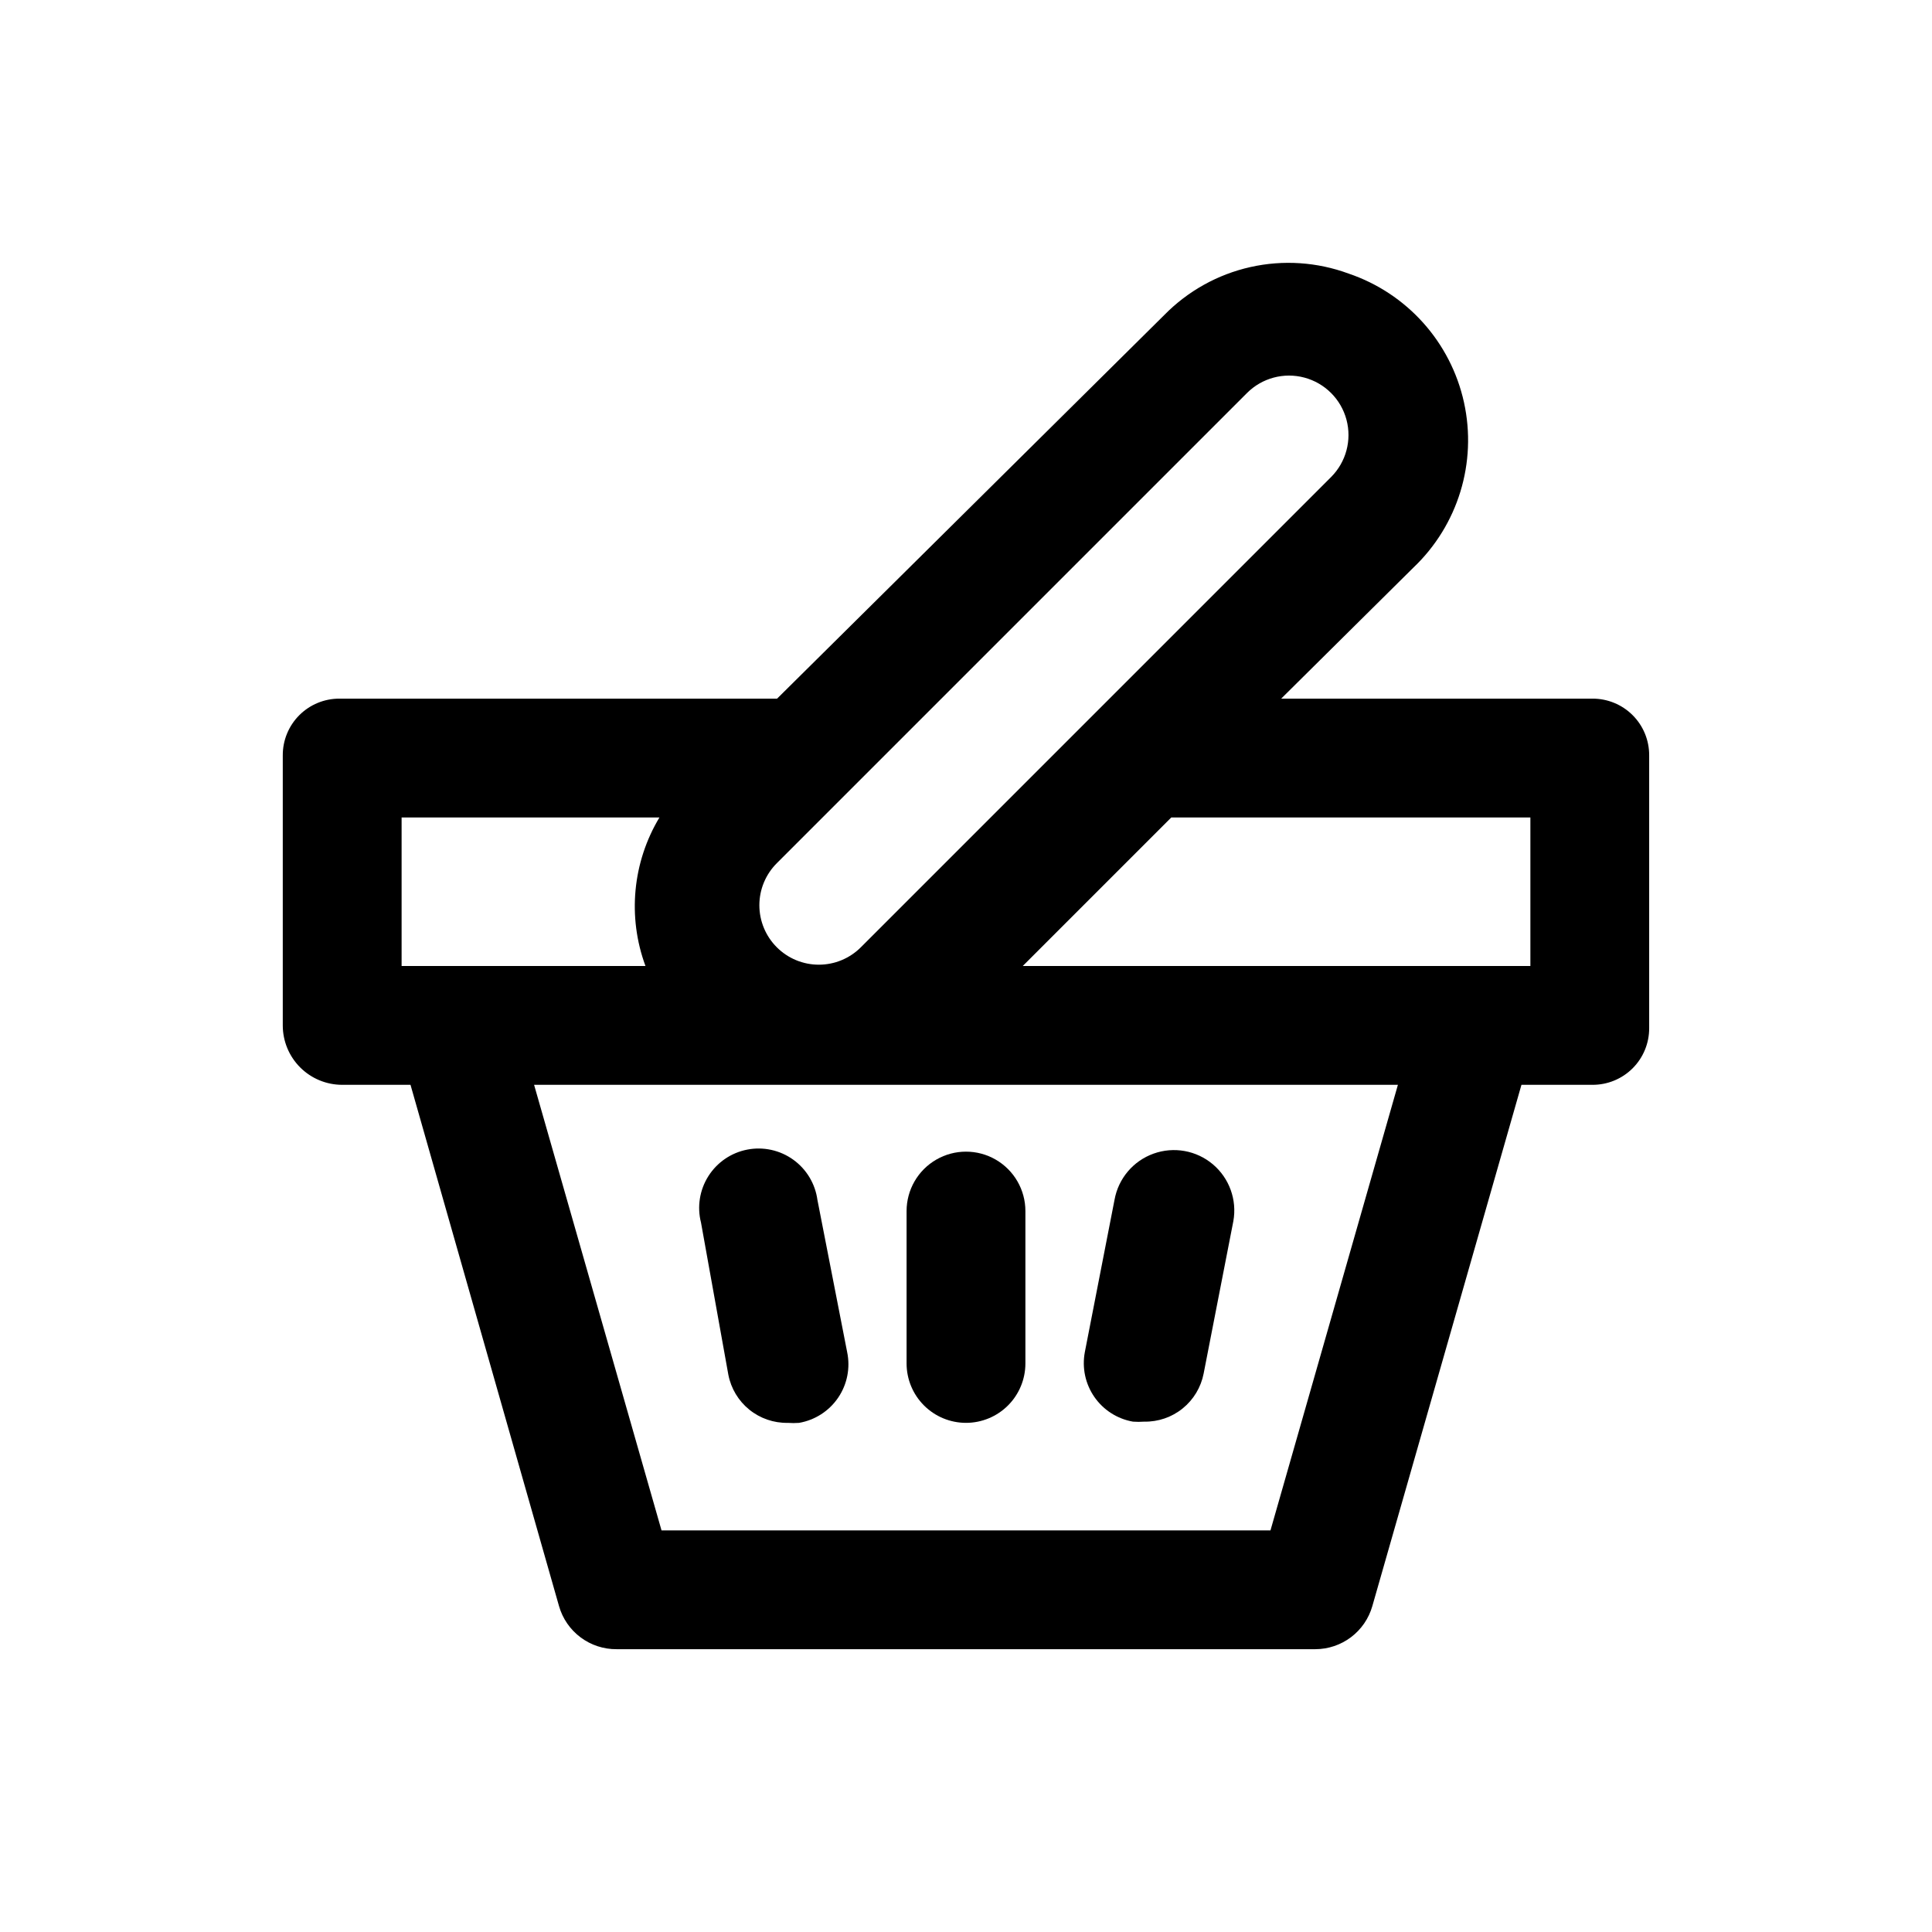
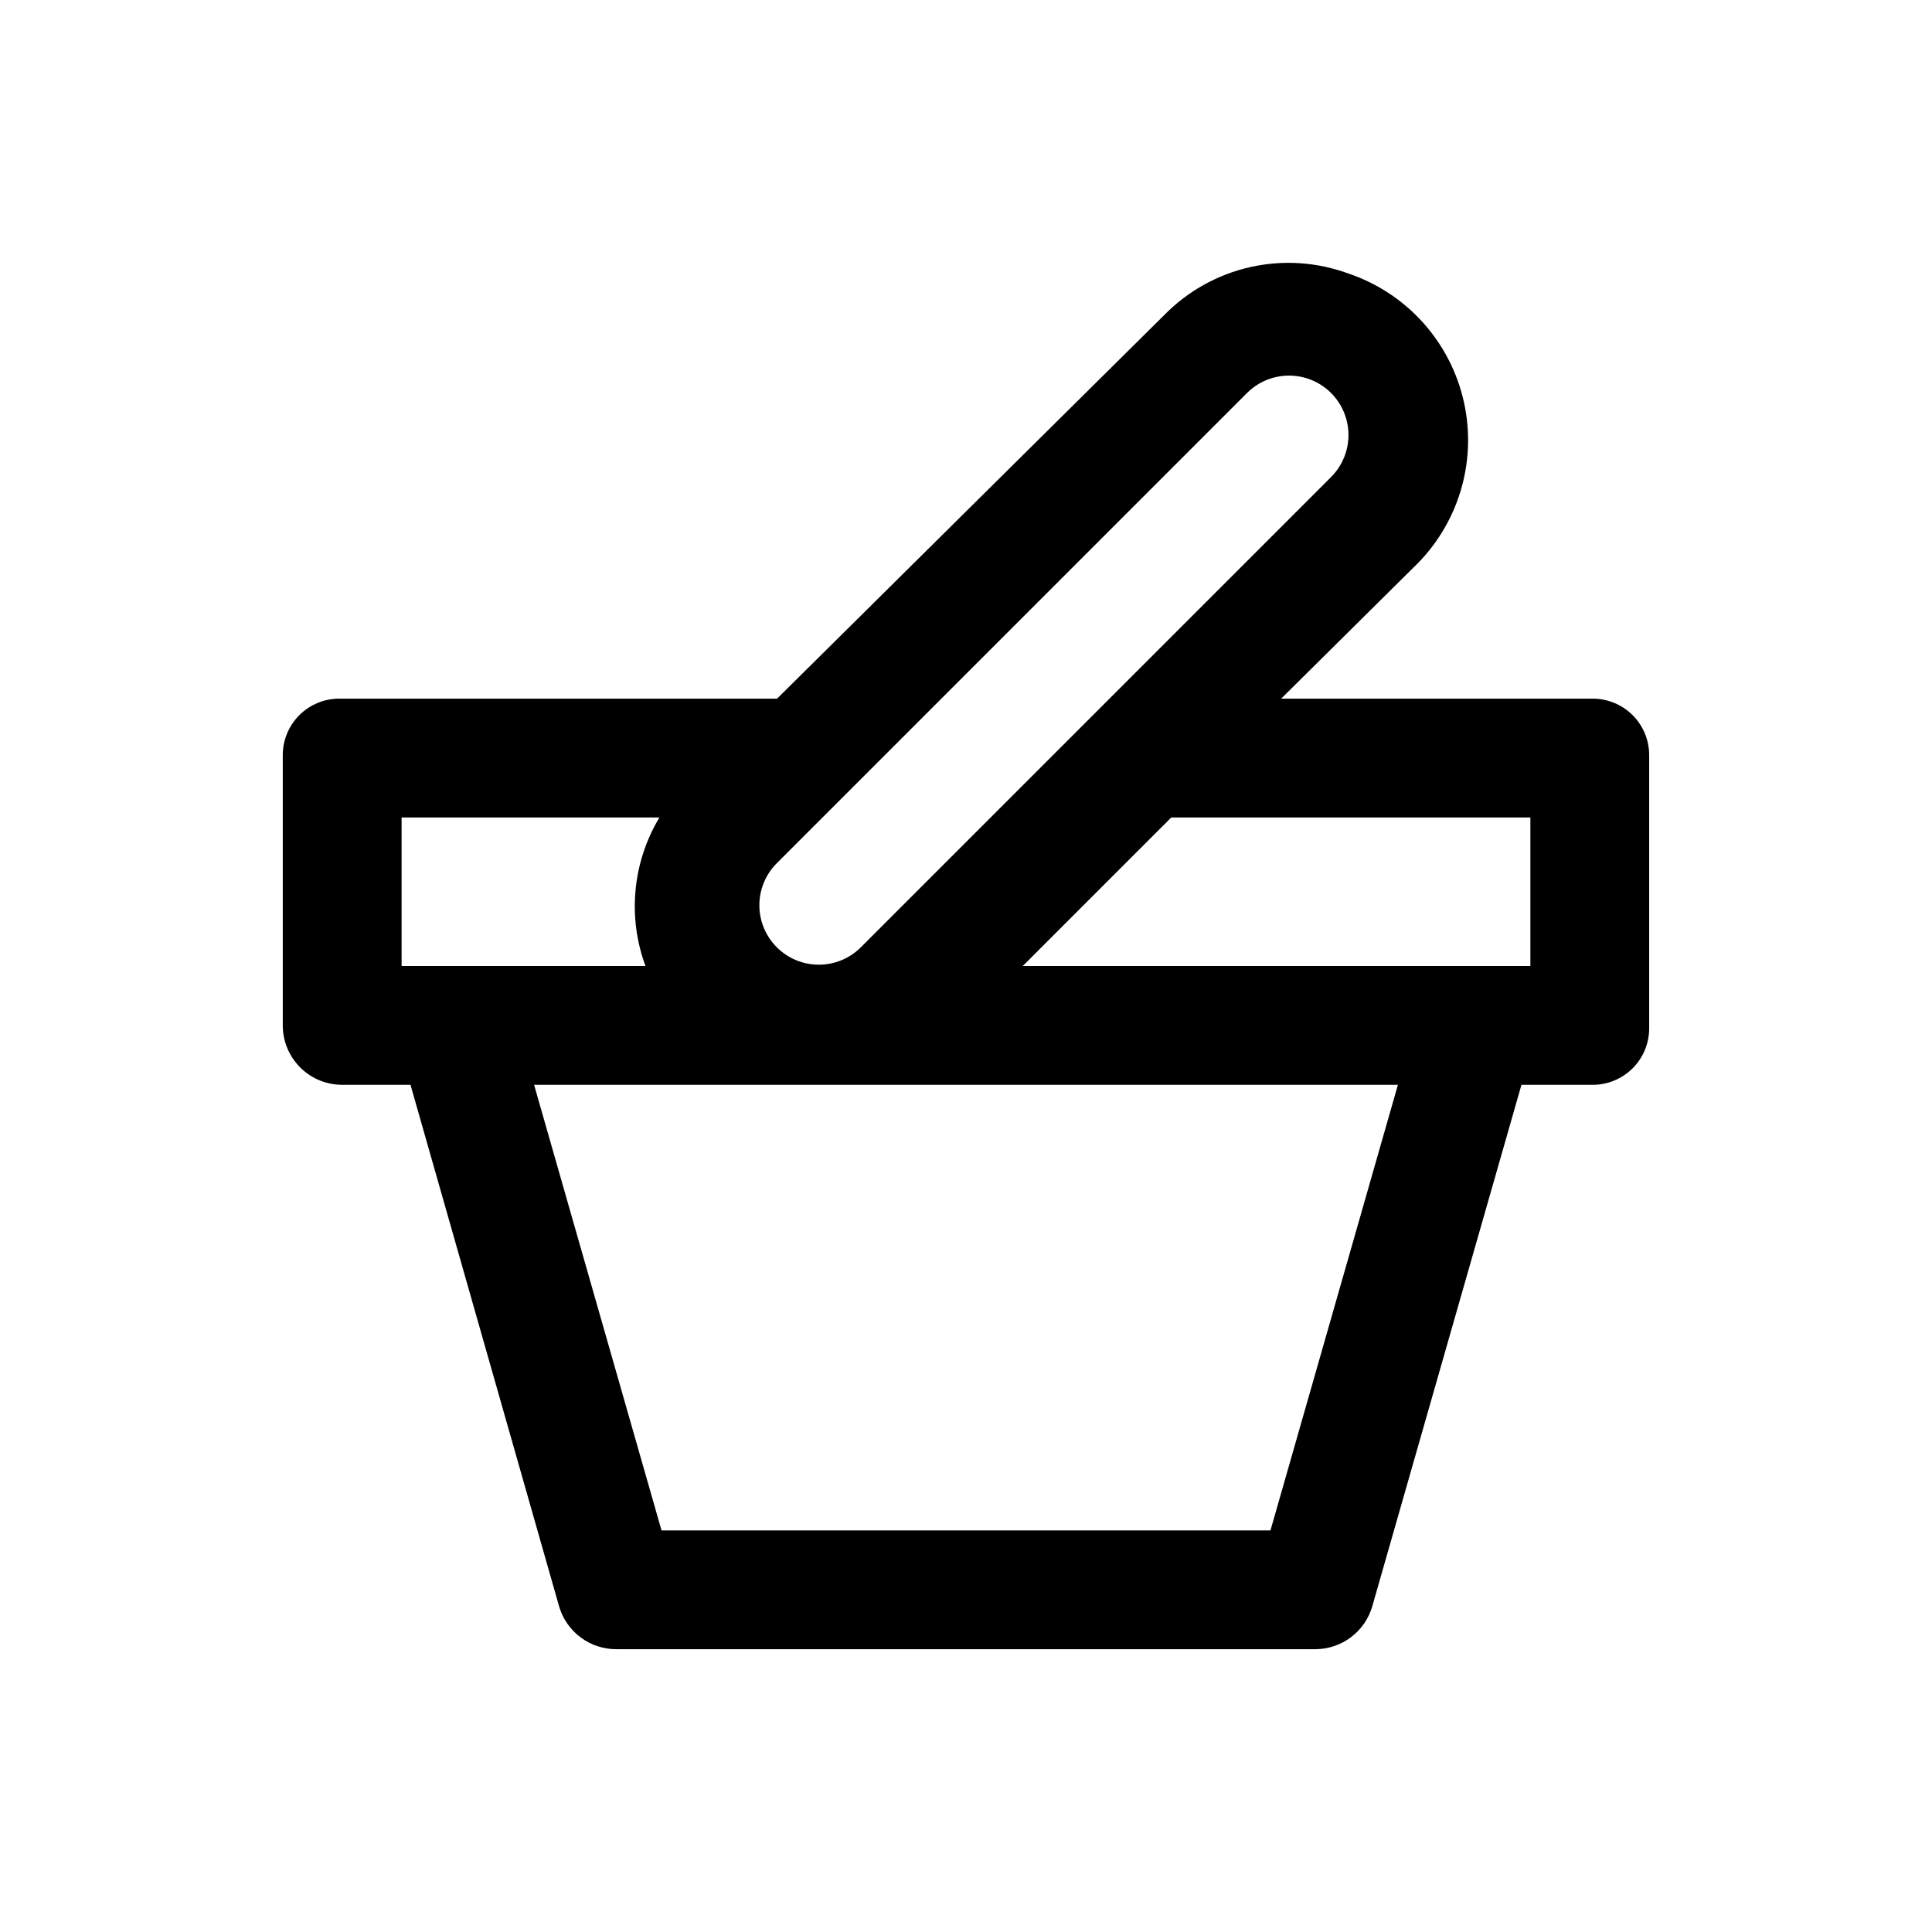
<svg xmlns="http://www.w3.org/2000/svg" fill="#000000" width="800px" height="800px" version="1.1" viewBox="144 144 512 512">
  <g>
    <path d="m566.02 329.15h-82.5l35.031-34.715c11.84-11.242 16.93-27.863 13.418-43.809s-15.113-28.891-30.578-34.125c-8.324-3.07-17.359-3.672-26.02-1.73-8.656 1.941-16.57 6.344-22.789 12.676l-102.65 101.7h-115.96c-3.992-0.02-7.828 1.559-10.652 4.383s-4.402 6.66-4.383 10.656v71.555c0 4.176 1.66 8.18 4.613 11.133 2.953 2.953 6.957 4.613 11.133 4.613h18.105l39.359 138.15c0.945 3.312 2.953 6.219 5.711 8.281 2.758 2.062 6.117 3.164 9.559 3.133h185.15c3.414-0.004 6.738-1.121 9.465-3.18 2.727-2.059 4.711-4.949 5.648-8.234l39.52-138.15h18.812c3.992 0.02 7.832-1.559 10.656-4.383s4.398-6.66 4.379-10.656v-72.262c0.02-3.996-1.555-7.832-4.379-10.656s-6.664-4.402-10.656-4.383zm-16.453 31.488v39.359l-134.53 0.004 39.359-39.359zm-75.098-112.49c3.981-3.981 9.777-5.535 15.215-4.078 5.438 1.457 9.684 5.703 11.141 11.137 1.457 5.438-0.098 11.238-4.078 15.219l-124.61 124.61c-2.953 2.957-6.961 4.617-11.141 4.617-4.18 0-8.184-1.66-11.137-4.617-2.957-2.953-4.621-6.961-4.621-11.141 0-4.176 1.664-8.184 4.621-11.137zm-224.04 112.49h68.328c-7.141 11.879-8.504 26.359-3.699 39.363h-64.629zm230.26 188.93h-161.38l-33.77-118.08h228.92z" />
-     <path d="m400 521.07c4.176 0 8.18-1.66 11.133-4.613 2.949-2.949 4.609-6.957 4.609-11.129v-40.387c0-5.625-3-10.82-7.871-13.633s-10.875-2.812-15.746 0-7.871 8.008-7.871 13.633v40.387c0 4.172 1.66 8.18 4.613 11.129 2.953 2.953 6.957 4.613 11.133 4.613z" />
-     <path d="m444.24 520.75c0.996 0.074 1.996 0.074 2.992 0 3.707 0.07 7.316-1.172 10.195-3.508 2.879-2.332 4.844-5.606 5.551-9.242l7.871-40.383c1.012-5.625-1.055-11.363-5.418-15.055-4.367-3.688-10.367-4.769-15.746-2.832-5.375 1.934-9.312 6.594-10.324 12.219l-7.871 40.383c-0.781 4.137 0.129 8.414 2.527 11.875 2.394 3.461 6.078 5.816 10.223 6.543z" />
-     <path d="m337.02 508.32c0.703 3.641 2.668 6.914 5.547 9.246 2.879 2.332 6.492 3.574 10.195 3.508 0.996 0.074 1.996 0.074 2.992 0 4.211-0.723 7.949-3.125 10.355-6.66 2.406-3.531 3.269-7.891 2.398-12.074l-7.871-40.305h-0.004c-0.57-4.301-2.891-8.172-6.414-10.707-3.519-2.531-7.93-3.5-12.188-2.672-4.258 0.824-7.988 3.371-10.305 7.035-2.32 3.664-3.027 8.125-1.949 12.324z" />
  </g>
</svg>